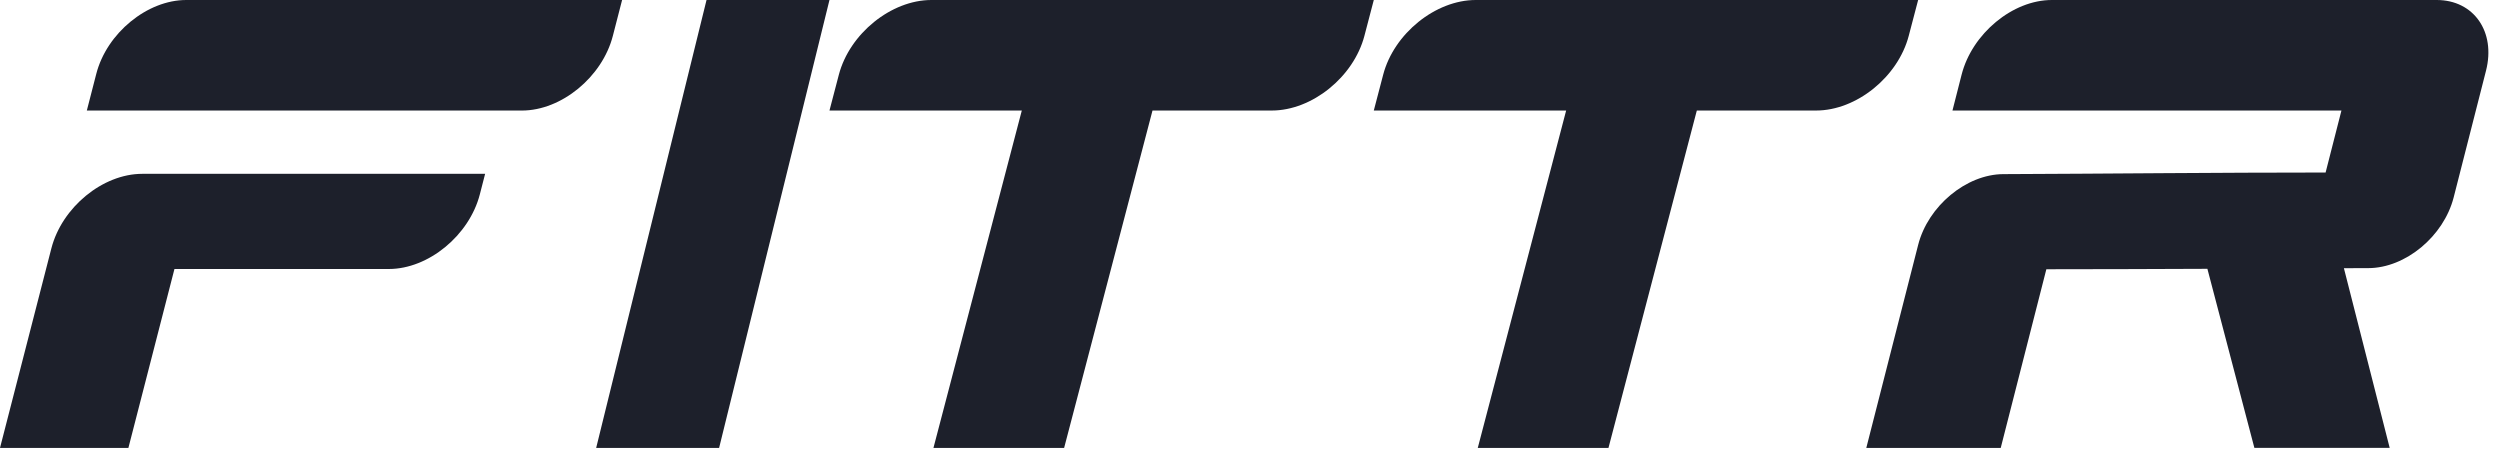
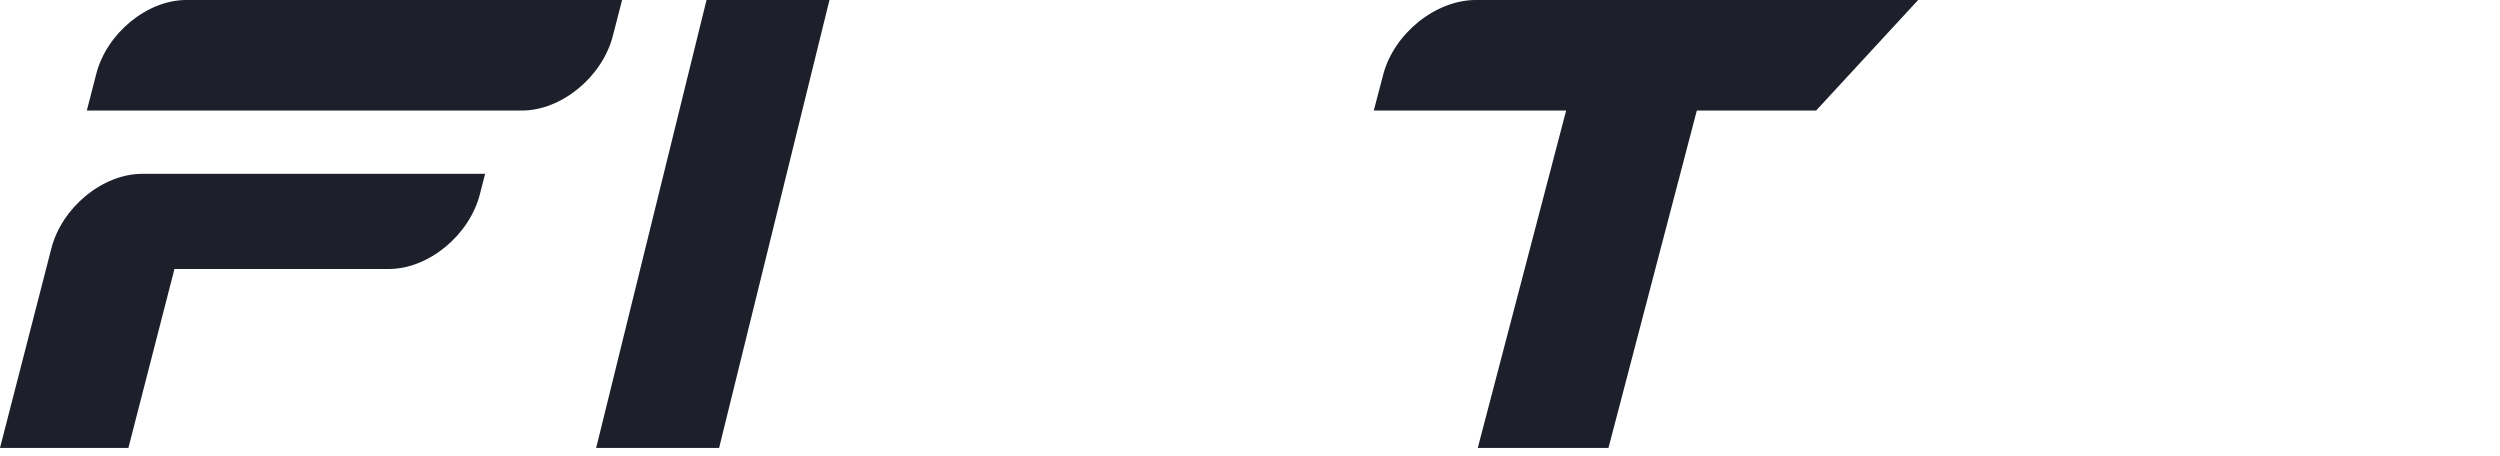
<svg xmlns="http://www.w3.org/2000/svg" width="137px" height="25px" viewBox="0 0 137 25" version="1.1">
  <title>Group</title>
  <desc>Created with Sketch.</desc>
  <g id="Symbols" stroke="none" stroke-width="1" fill="none" fill-rule="evenodd">
    <g id="Header" transform="translate(-165, -31)" fill="#1d202b">
      <g id="Group" transform="translate(165, 23)">
        <g transform="translate(-0, 8)">
          <path d="M11.796,6.056 L11.796,6.058 L4.758,6.058 L5.276,4.048 C5.85,1.817 8.066,0 10.206,0 C18.292,0 25.782,0 34.091,0 L33.585,1.963 C33.005,4.219 30.765,6.058 28.6,6.058 C22.934,6.056 17.728,6.056 11.796,6.056 L11.796,6.056 Z M10.903,9.524 L19.346,9.524 L26.585,9.524 L26.296,10.647 C25.716,12.902 23.476,14.741 21.309,14.741 C17.385,14.741 13.879,14.741 9.56,14.741 C8.718,18.01 7.877,21.277 7.036,24.545 L3.888,24.545 L0,24.545 L2.815,13.611 C3.394,11.361 5.63,9.526 7.793,9.526 L10.903,9.526 L10.903,9.524 Z" id="Shape" />
          <polygon id="Path" points="38.718 0 45.455 0 39.407 24.545 32.67 24.545" />
-           <path d="M45.969,4.094 L45.455,6.057 L55.995,6.057 C54.381,12.221 52.767,18.384 51.153,24.545 L58.314,24.545 C59.929,18.382 61.543,12.219 63.157,6.057 L69.695,6.057 C71.9,6.057 74.179,4.219 74.77,1.963 L75.284,0 C67.55,0 58.891,0 51.042,0 C48.839,0 46.56,1.842 45.969,4.094 Z" id="Path" />
-           <path d="M75.798,4.094 L75.284,6.057 L85.825,6.057 C84.211,12.221 82.597,18.384 80.982,24.545 L88.144,24.545 C89.758,18.382 91.372,12.219 92.986,6.057 L99.524,6.057 C101.729,6.057 104.009,4.219 104.599,1.963 L105.114,0 C97.38,0 88.72,0 80.872,0 C78.667,0 76.387,1.842 75.798,4.094 Z" id="Path" />
-           <path d="M123.54,24.544 L130.955,24.544 L128.446,14.697 L129.785,14.693 C131.819,14.69 133.915,12.951 134.461,10.817 C135.051,8.504 135.643,6.189 136.233,3.876 C136.779,1.74 135.565,0 133.529,0 C126.499,0 119.47,0 112.441,0 C110.294,0 108.072,1.839 107.496,4.092 L106.995,6.057 C114.1,6.057 121.206,6.057 128.311,6.057 L127.443,9.454 C121.554,9.454 115.675,9.519 109.785,9.542 C107.753,9.549 105.659,11.289 105.115,13.42 C104.167,17.129 103.221,20.838 102.273,24.545 L105.967,24.545 L108.848,24.545 L109.64,24.545 C110.474,21.281 111.307,18.018 112.14,14.755 C115.086,14.755 118.028,14.742 120.965,14.731 L123.54,24.544 Z" id="Path" />
+           <path d="M75.798,4.094 L75.284,6.057 L85.825,6.057 C84.211,12.221 82.597,18.384 80.982,24.545 L88.144,24.545 C89.758,18.382 91.372,12.219 92.986,6.057 L99.524,6.057 L105.114,0 C97.38,0 88.72,0 80.872,0 C78.667,0 76.387,1.842 75.798,4.094 Z" id="Path" />
        </g>
      </g>
    </g>
  </g>
</svg>